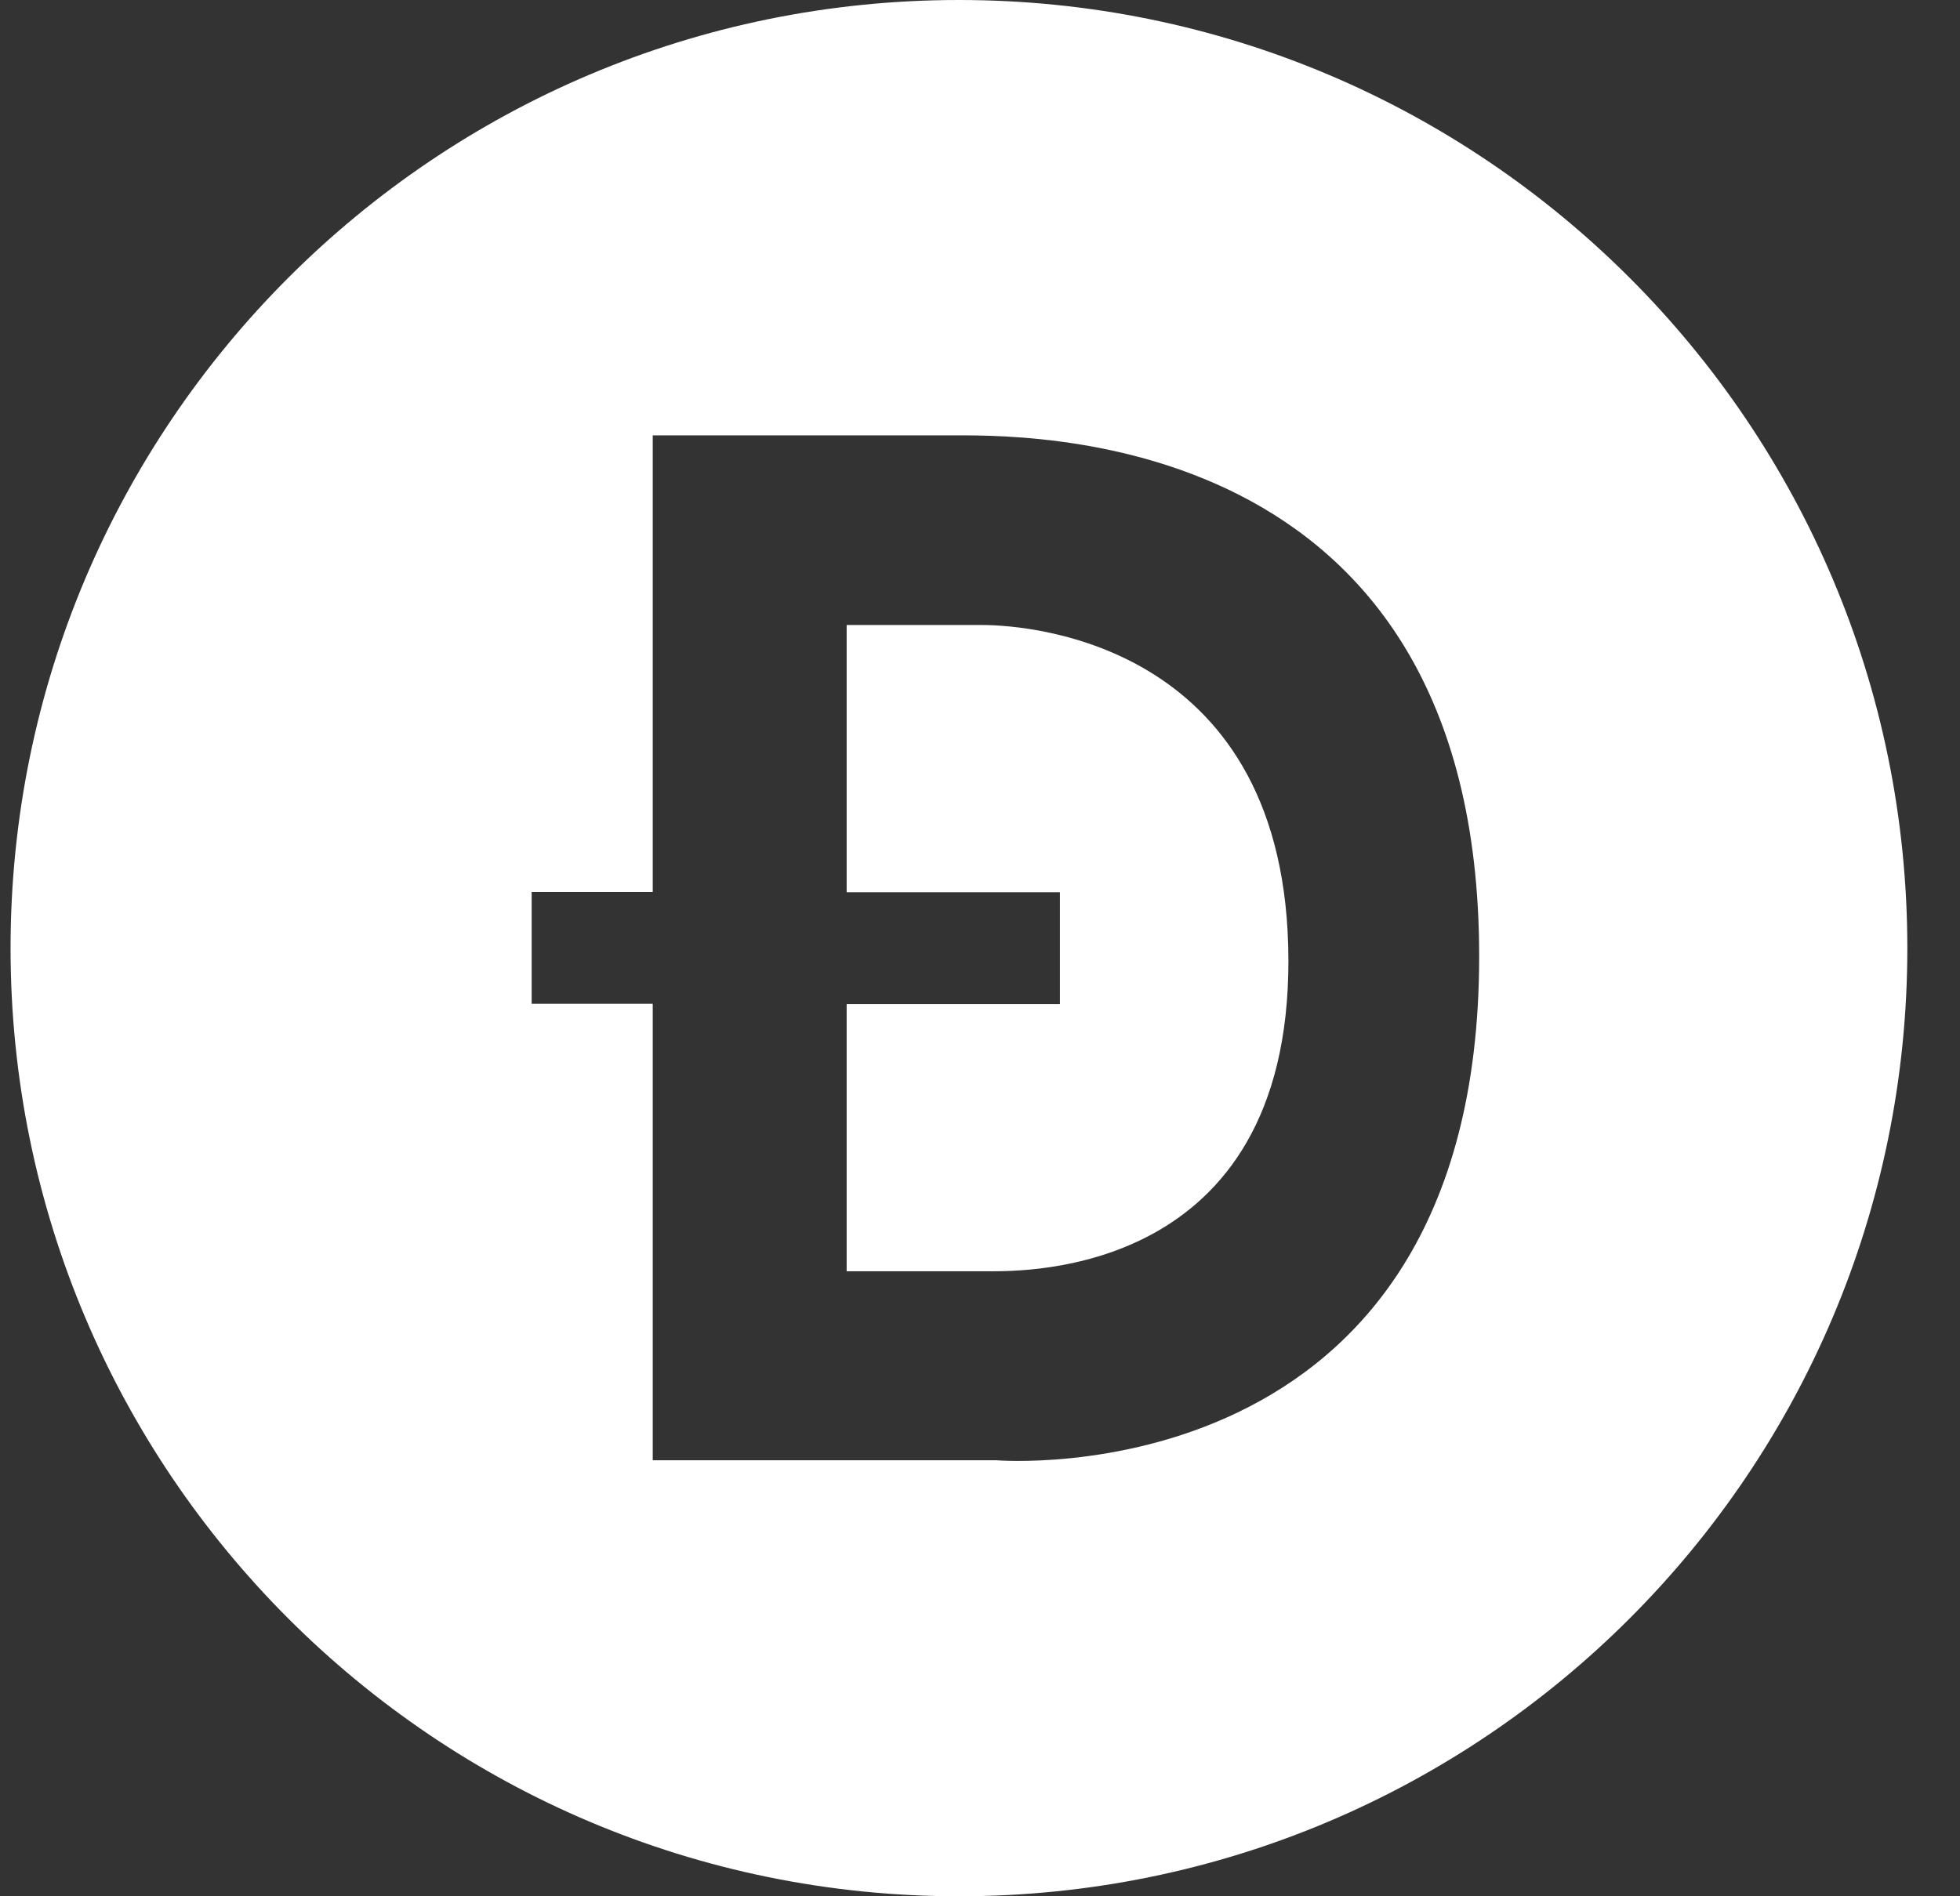
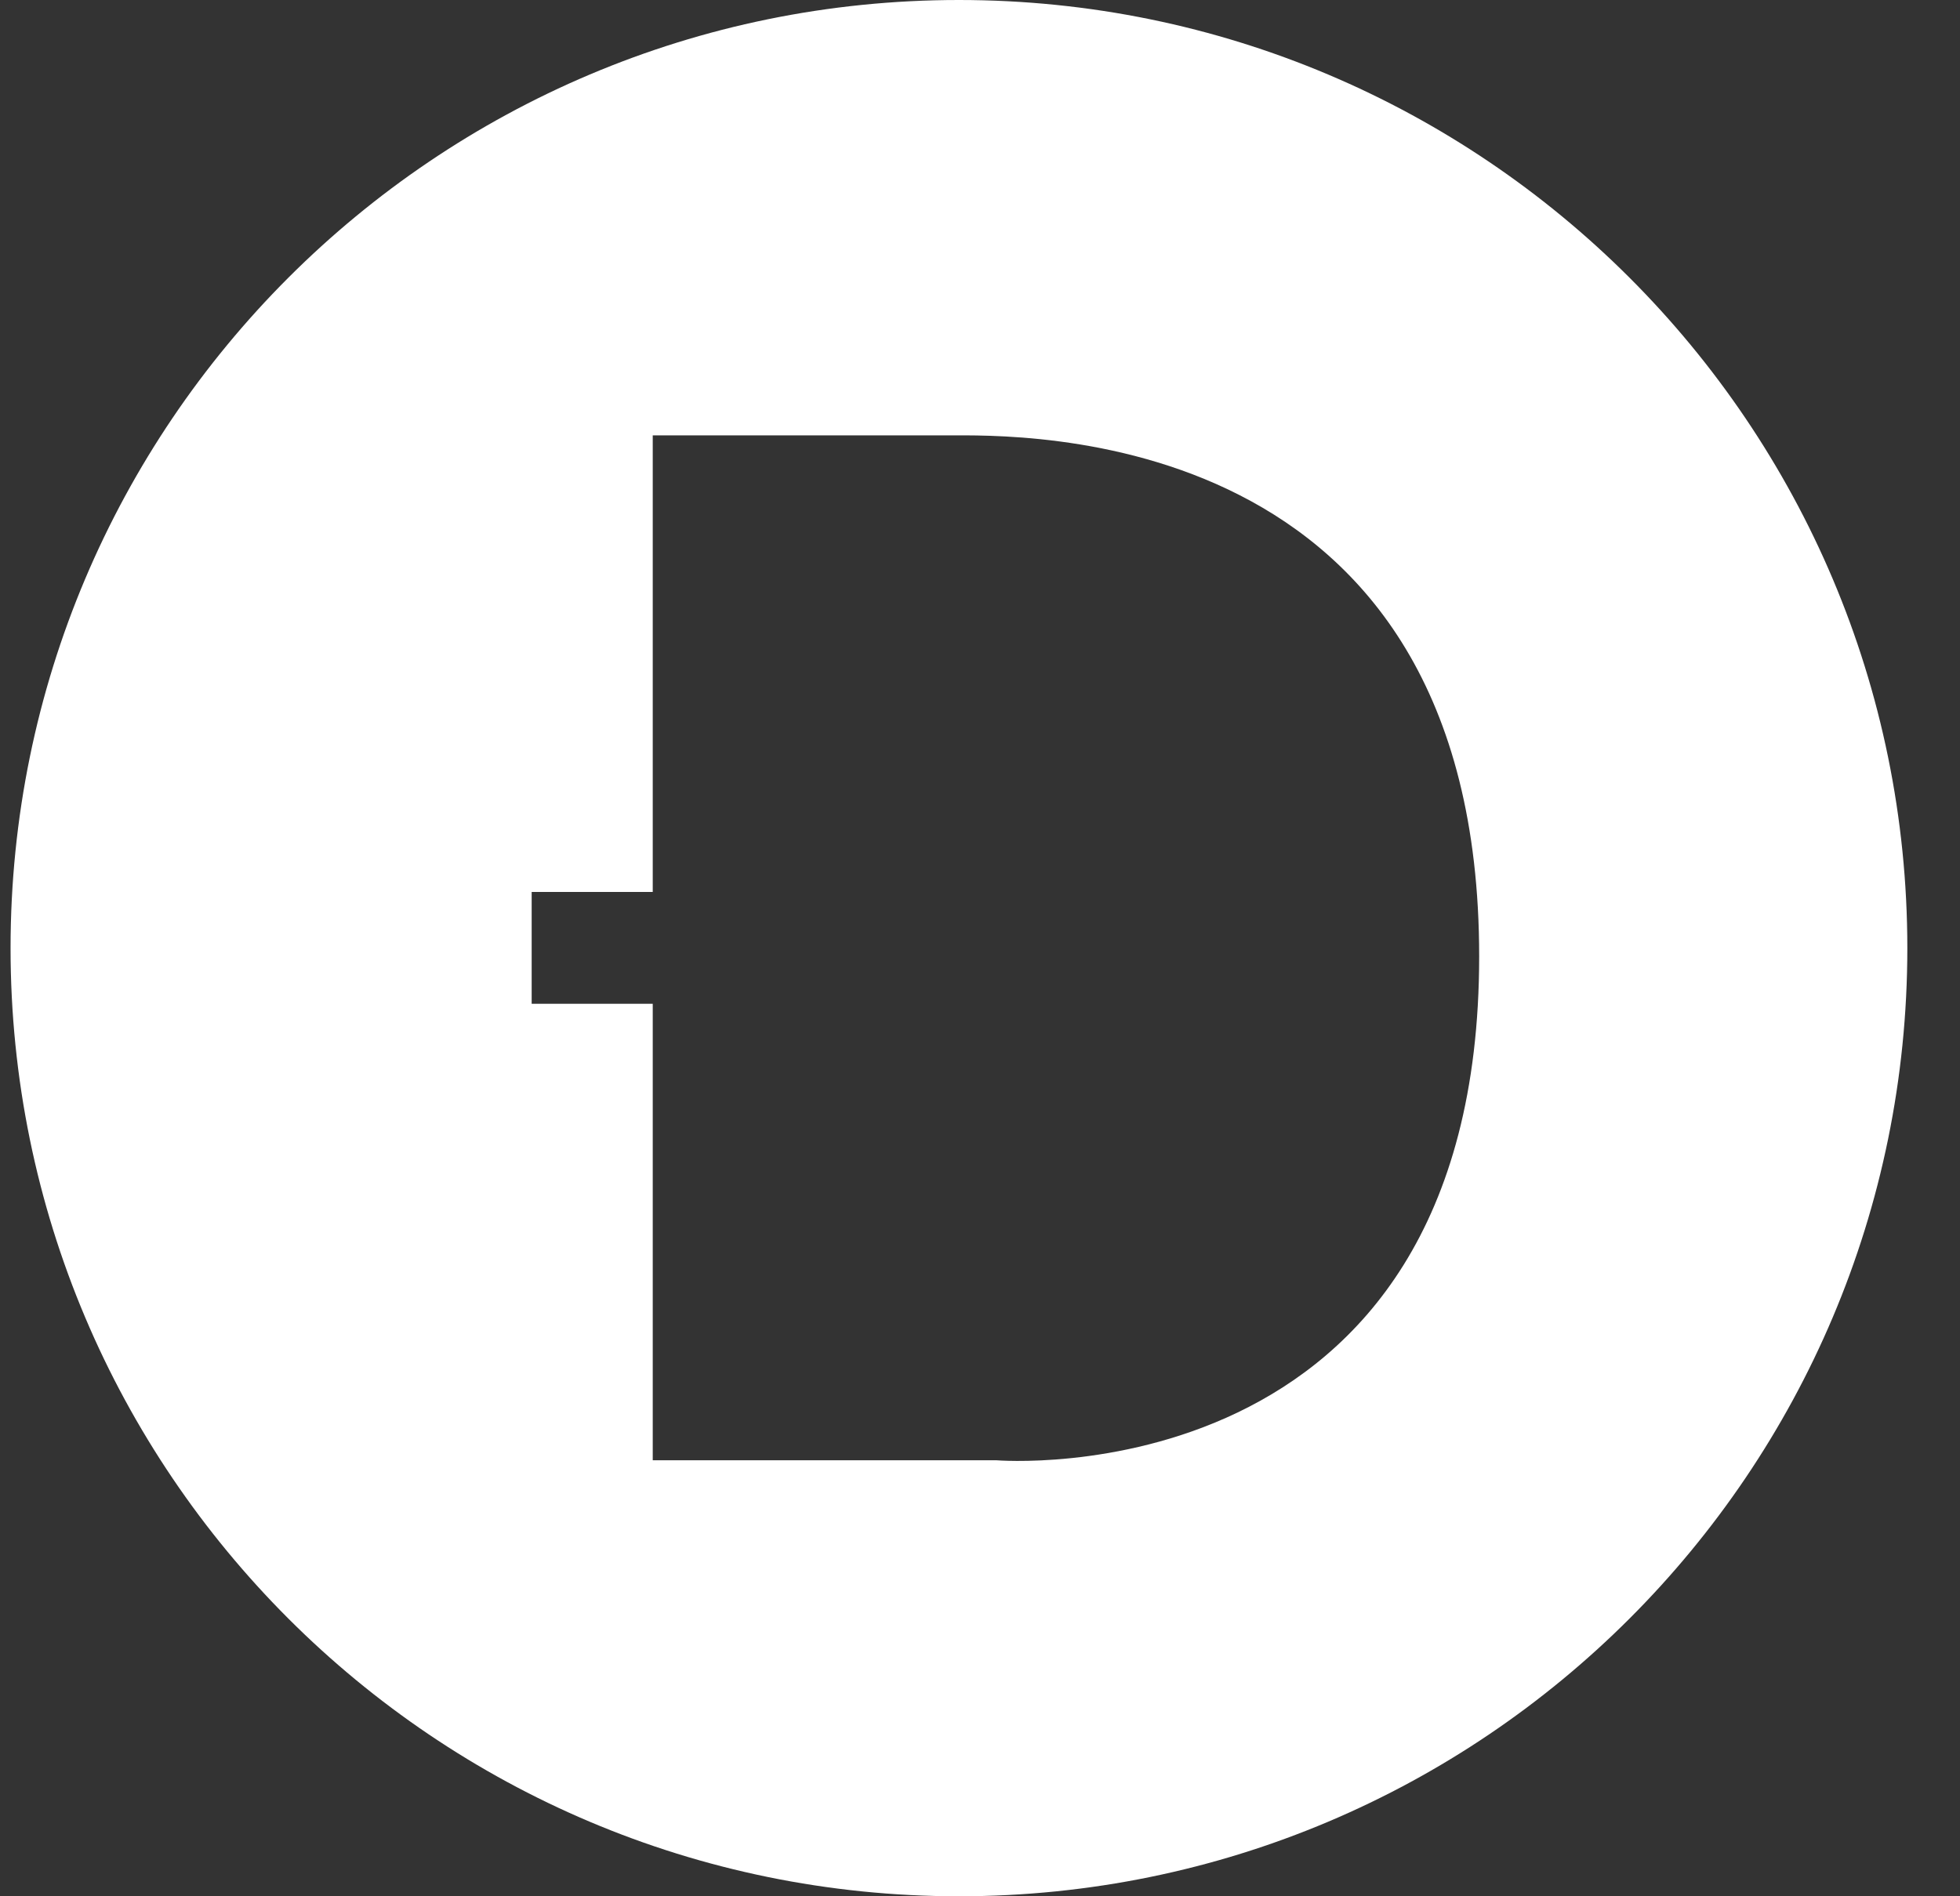
<svg xmlns="http://www.w3.org/2000/svg" width="31" height="30" viewBox="0 0 31 30" fill="none">
  <rect x="0" y="0" width="31" height="30" fill="#333333" stroke="none" />
-   <path d="M15.535 9.888H13.391V14.115H16.764V15.885H13.391V20.112H15.64C16.218 20.112 20.384 20.177 20.378 15.194C20.371 10.211 16.337 9.888 15.535 9.888Z" fill="white" />
  <path d="M15.167 0C6.883 0 0.167 6.716 0.167 15C0.167 23.284 6.883 30 15.167 30C23.451 30 30.167 23.284 30.167 15C30.167 6.716 23.451 0 15.167 0ZM10.324 23.102V15.88H8.409V14.111H10.324V6.888H14.986C16.089 6.888 23.395 6.659 23.395 15.13C23.395 23.742 15.757 23.102 15.757 23.102H10.324Z" fill="white" />
</svg>